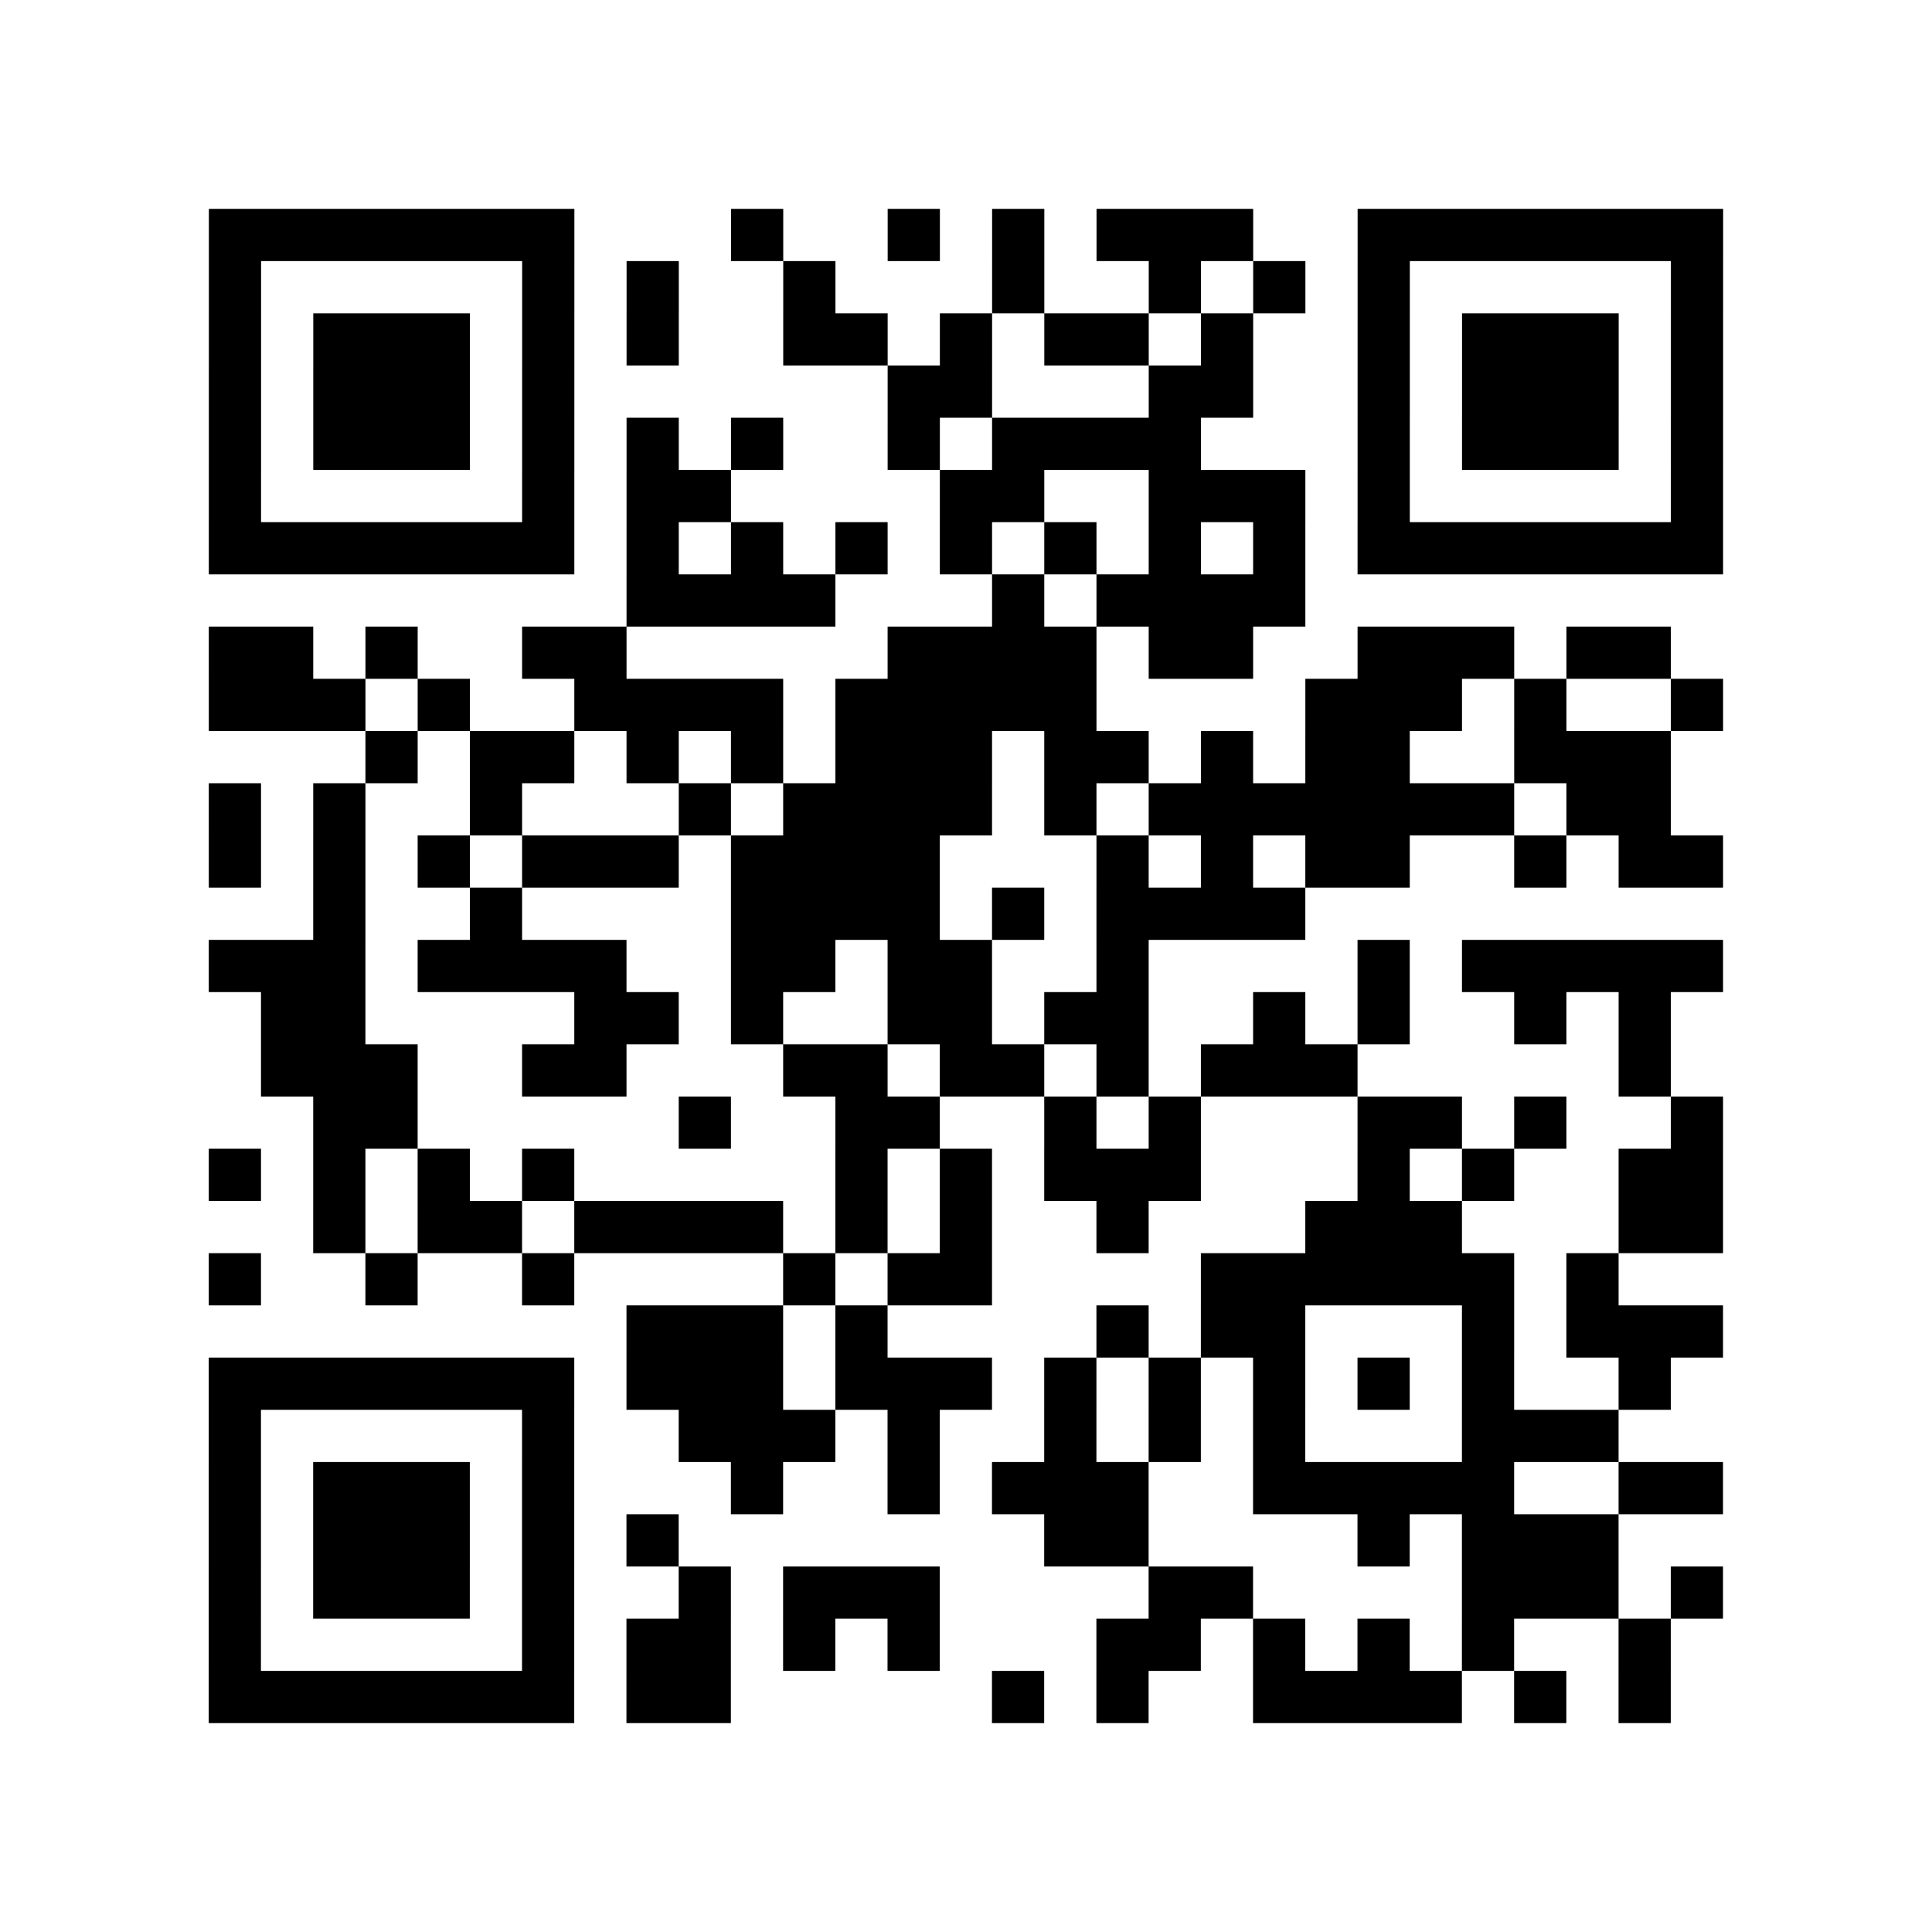
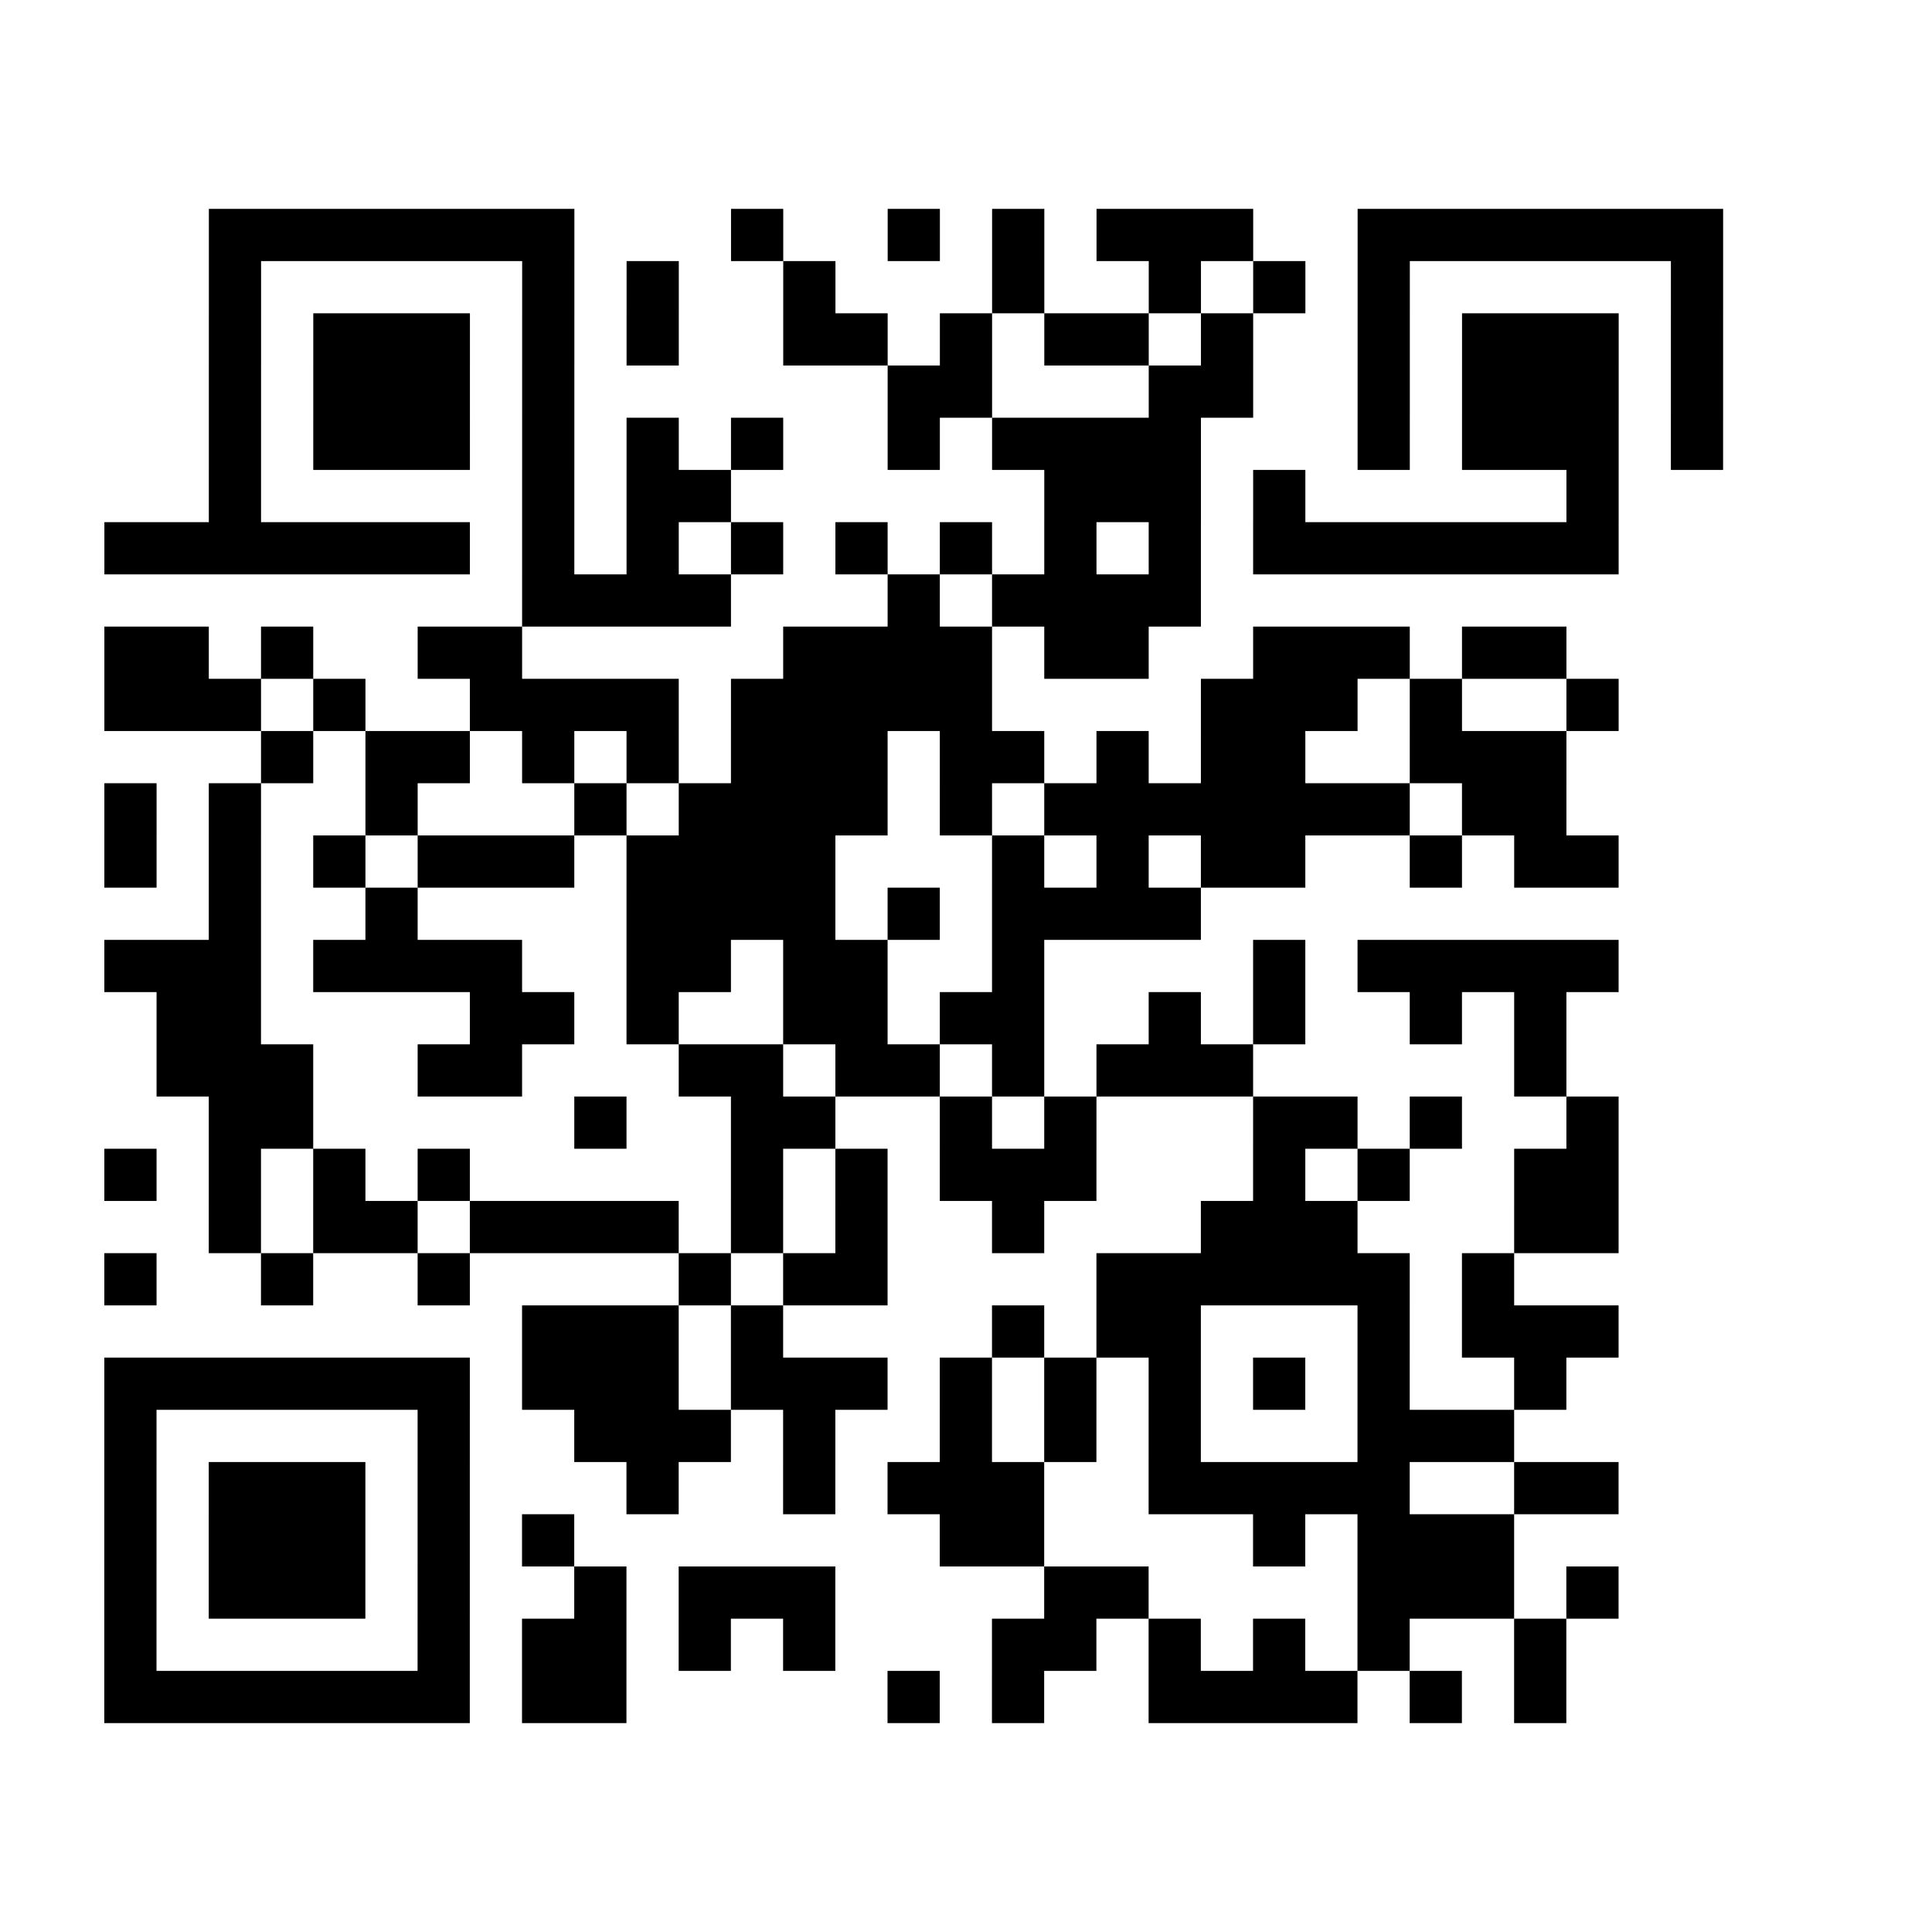
<svg xmlns="http://www.w3.org/2000/svg" width="37" height="37" class="segno">
-   <path class="qrline" stroke="#000" d="M4 4.5h7m3 0h1m2 0h1m1 0h1m1 0h3m2 0h7m-29 1h1m5 0h1m1 0h1m2 0h1m3 0h1m2 0h1m1 0h1m1 0h1m5 0h1m-29 1h1m1 0h3m1 0h1m1 0h1m2 0h2m1 0h1m1 0h2m1 0h1m2 0h1m1 0h3m1 0h1m-29 1h1m1 0h3m1 0h1m6 0h2m3 0h2m2 0h1m1 0h3m1 0h1m-29 1h1m1 0h3m1 0h1m1 0h1m1 0h1m2 0h1m1 0h4m3 0h1m1 0h3m1 0h1m-29 1h1m5 0h1m1 0h2m4 0h2m2 0h3m1 0h1m5 0h1m-29 1h7m1 0h1m1 0h1m1 0h1m1 0h1m1 0h1m1 0h1m1 0h1m1 0h7m-21 1h4m3 0h1m1 0h4m-21 1h2m1 0h1m2 0h2m5 0h4m1 0h2m2 0h3m1 0h2m-28 1h3m1 0h1m2 0h4m1 0h5m4 0h3m1 0h1m2 0h1m-26 1h1m1 0h2m1 0h1m1 0h1m1 0h3m1 0h2m1 0h1m1 0h2m2 0h3m-28 1h1m1 0h1m2 0h1m3 0h1m1 0h4m1 0h1m1 0h7m1 0h2m-28 1h1m1 0h1m1 0h1m1 0h3m1 0h4m3 0h1m1 0h1m1 0h2m2 0h1m1 0h2m-27 1h1m2 0h1m4 0h4m1 0h1m1 0h4m-21 1h3m1 0h4m2 0h2m1 0h2m2 0h1m4 0h1m1 0h5m-28 1h2m4 0h2m1 0h1m2 0h2m1 0h2m2 0h1m1 0h1m2 0h1m1 0h1m-27 1h3m2 0h2m3 0h2m1 0h2m1 0h1m1 0h3m5 0h1m-26 1h2m5 0h1m2 0h2m2 0h1m1 0h1m3 0h2m1 0h1m2 0h1m-29 1h1m1 0h1m1 0h1m1 0h1m5 0h1m1 0h1m1 0h3m3 0h1m1 0h1m2 0h2m-27 1h1m1 0h2m1 0h4m1 0h1m1 0h1m2 0h1m3 0h3m3 0h2m-29 1h1m2 0h1m2 0h1m4 0h1m1 0h2m4 0h6m1 0h1m-19 1h3m1 0h1m4 0h1m1 0h2m3 0h1m1 0h3m-29 1h7m1 0h3m1 0h3m1 0h1m1 0h1m1 0h1m1 0h1m1 0h1m2 0h1m-28 1h1m5 0h1m2 0h3m1 0h1m2 0h1m1 0h1m1 0h1m3 0h3m-27 1h1m1 0h3m1 0h1m3 0h1m2 0h1m1 0h3m2 0h5m2 0h2m-29 1h1m1 0h3m1 0h1m1 0h1m7 0h2m4 0h1m1 0h3m-27 1h1m1 0h3m1 0h1m2 0h1m1 0h3m4 0h2m4 0h3m1 0h1m-29 1h1m5 0h1m1 0h2m1 0h1m1 0h1m3 0h2m1 0h1m1 0h1m1 0h1m2 0h1m-28 1h7m1 0h2m5 0h1m1 0h1m2 0h4m1 0h1m1 0h1" />
+   <path class="qrline" stroke="#000" d="M4 4.5h7m3 0h1m2 0h1m1 0h1m1 0h3m2 0h7m-29 1h1m5 0h1m1 0h1m2 0h1m3 0h1m2 0h1m1 0h1m1 0h1m5 0h1m-29 1h1m1 0h3m1 0h1m1 0h1m2 0h2m1 0h1m1 0h2m1 0h1m2 0h1m1 0h3m1 0h1m-29 1h1m1 0h3m1 0h1m6 0h2m3 0h2m2 0h1m1 0h3m1 0h1m-29 1h1m1 0h3m1 0h1m1 0h1m1 0h1m2 0h1m1 0h4m3 0h1m1 0h3m1 0h1m-29 1h1m5 0h1m1 0h2m4 0m2 0h3m1 0h1m5 0h1m-29 1h7m1 0h1m1 0h1m1 0h1m1 0h1m1 0h1m1 0h1m1 0h1m1 0h7m-21 1h4m3 0h1m1 0h4m-21 1h2m1 0h1m2 0h2m5 0h4m1 0h2m2 0h3m1 0h2m-28 1h3m1 0h1m2 0h4m1 0h5m4 0h3m1 0h1m2 0h1m-26 1h1m1 0h2m1 0h1m1 0h1m1 0h3m1 0h2m1 0h1m1 0h2m2 0h3m-28 1h1m1 0h1m2 0h1m3 0h1m1 0h4m1 0h1m1 0h7m1 0h2m-28 1h1m1 0h1m1 0h1m1 0h3m1 0h4m3 0h1m1 0h1m1 0h2m2 0h1m1 0h2m-27 1h1m2 0h1m4 0h4m1 0h1m1 0h4m-21 1h3m1 0h4m2 0h2m1 0h2m2 0h1m4 0h1m1 0h5m-28 1h2m4 0h2m1 0h1m2 0h2m1 0h2m2 0h1m1 0h1m2 0h1m1 0h1m-27 1h3m2 0h2m3 0h2m1 0h2m1 0h1m1 0h3m5 0h1m-26 1h2m5 0h1m2 0h2m2 0h1m1 0h1m3 0h2m1 0h1m2 0h1m-29 1h1m1 0h1m1 0h1m1 0h1m5 0h1m1 0h1m1 0h3m3 0h1m1 0h1m2 0h2m-27 1h1m1 0h2m1 0h4m1 0h1m1 0h1m2 0h1m3 0h3m3 0h2m-29 1h1m2 0h1m2 0h1m4 0h1m1 0h2m4 0h6m1 0h1m-19 1h3m1 0h1m4 0h1m1 0h2m3 0h1m1 0h3m-29 1h7m1 0h3m1 0h3m1 0h1m1 0h1m1 0h1m1 0h1m1 0h1m2 0h1m-28 1h1m5 0h1m2 0h3m1 0h1m2 0h1m1 0h1m1 0h1m3 0h3m-27 1h1m1 0h3m1 0h1m3 0h1m2 0h1m1 0h3m2 0h5m2 0h2m-29 1h1m1 0h3m1 0h1m1 0h1m7 0h2m4 0h1m1 0h3m-27 1h1m1 0h3m1 0h1m2 0h1m1 0h3m4 0h2m4 0h3m1 0h1m-29 1h1m5 0h1m1 0h2m1 0h1m1 0h1m3 0h2m1 0h1m1 0h1m1 0h1m2 0h1m-28 1h7m1 0h2m5 0h1m1 0h1m2 0h4m1 0h1m1 0h1" />
</svg>